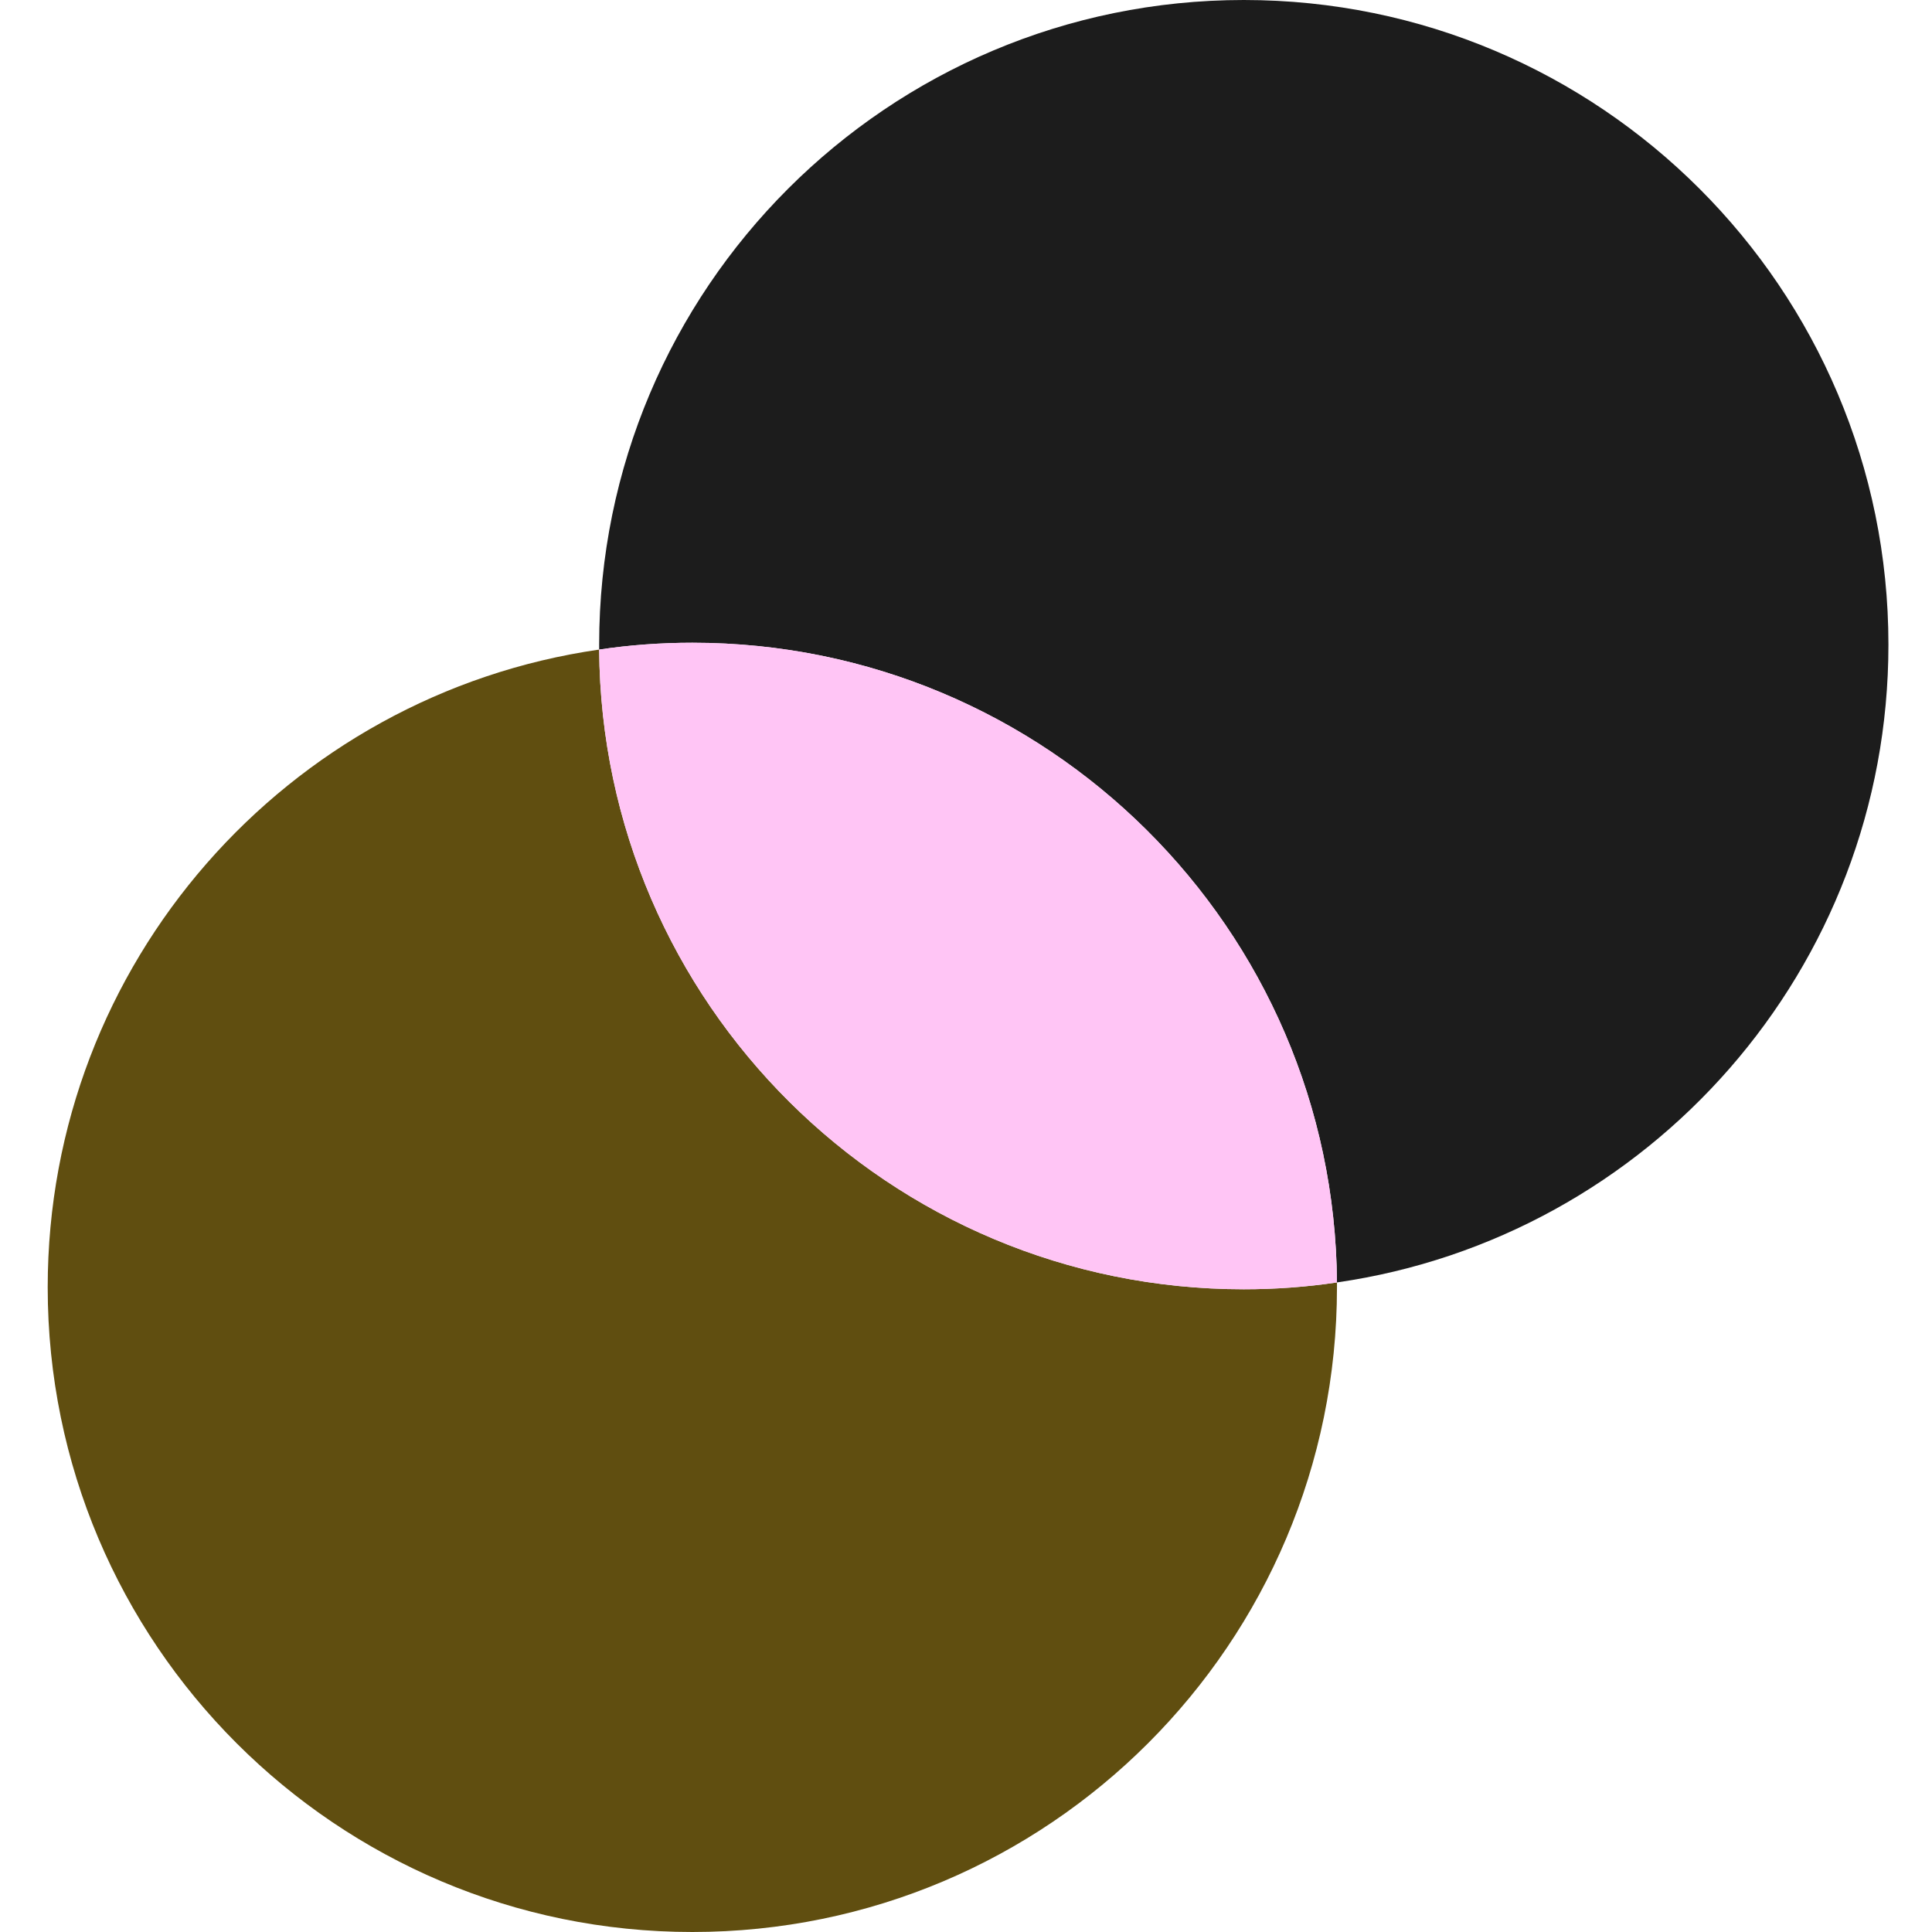
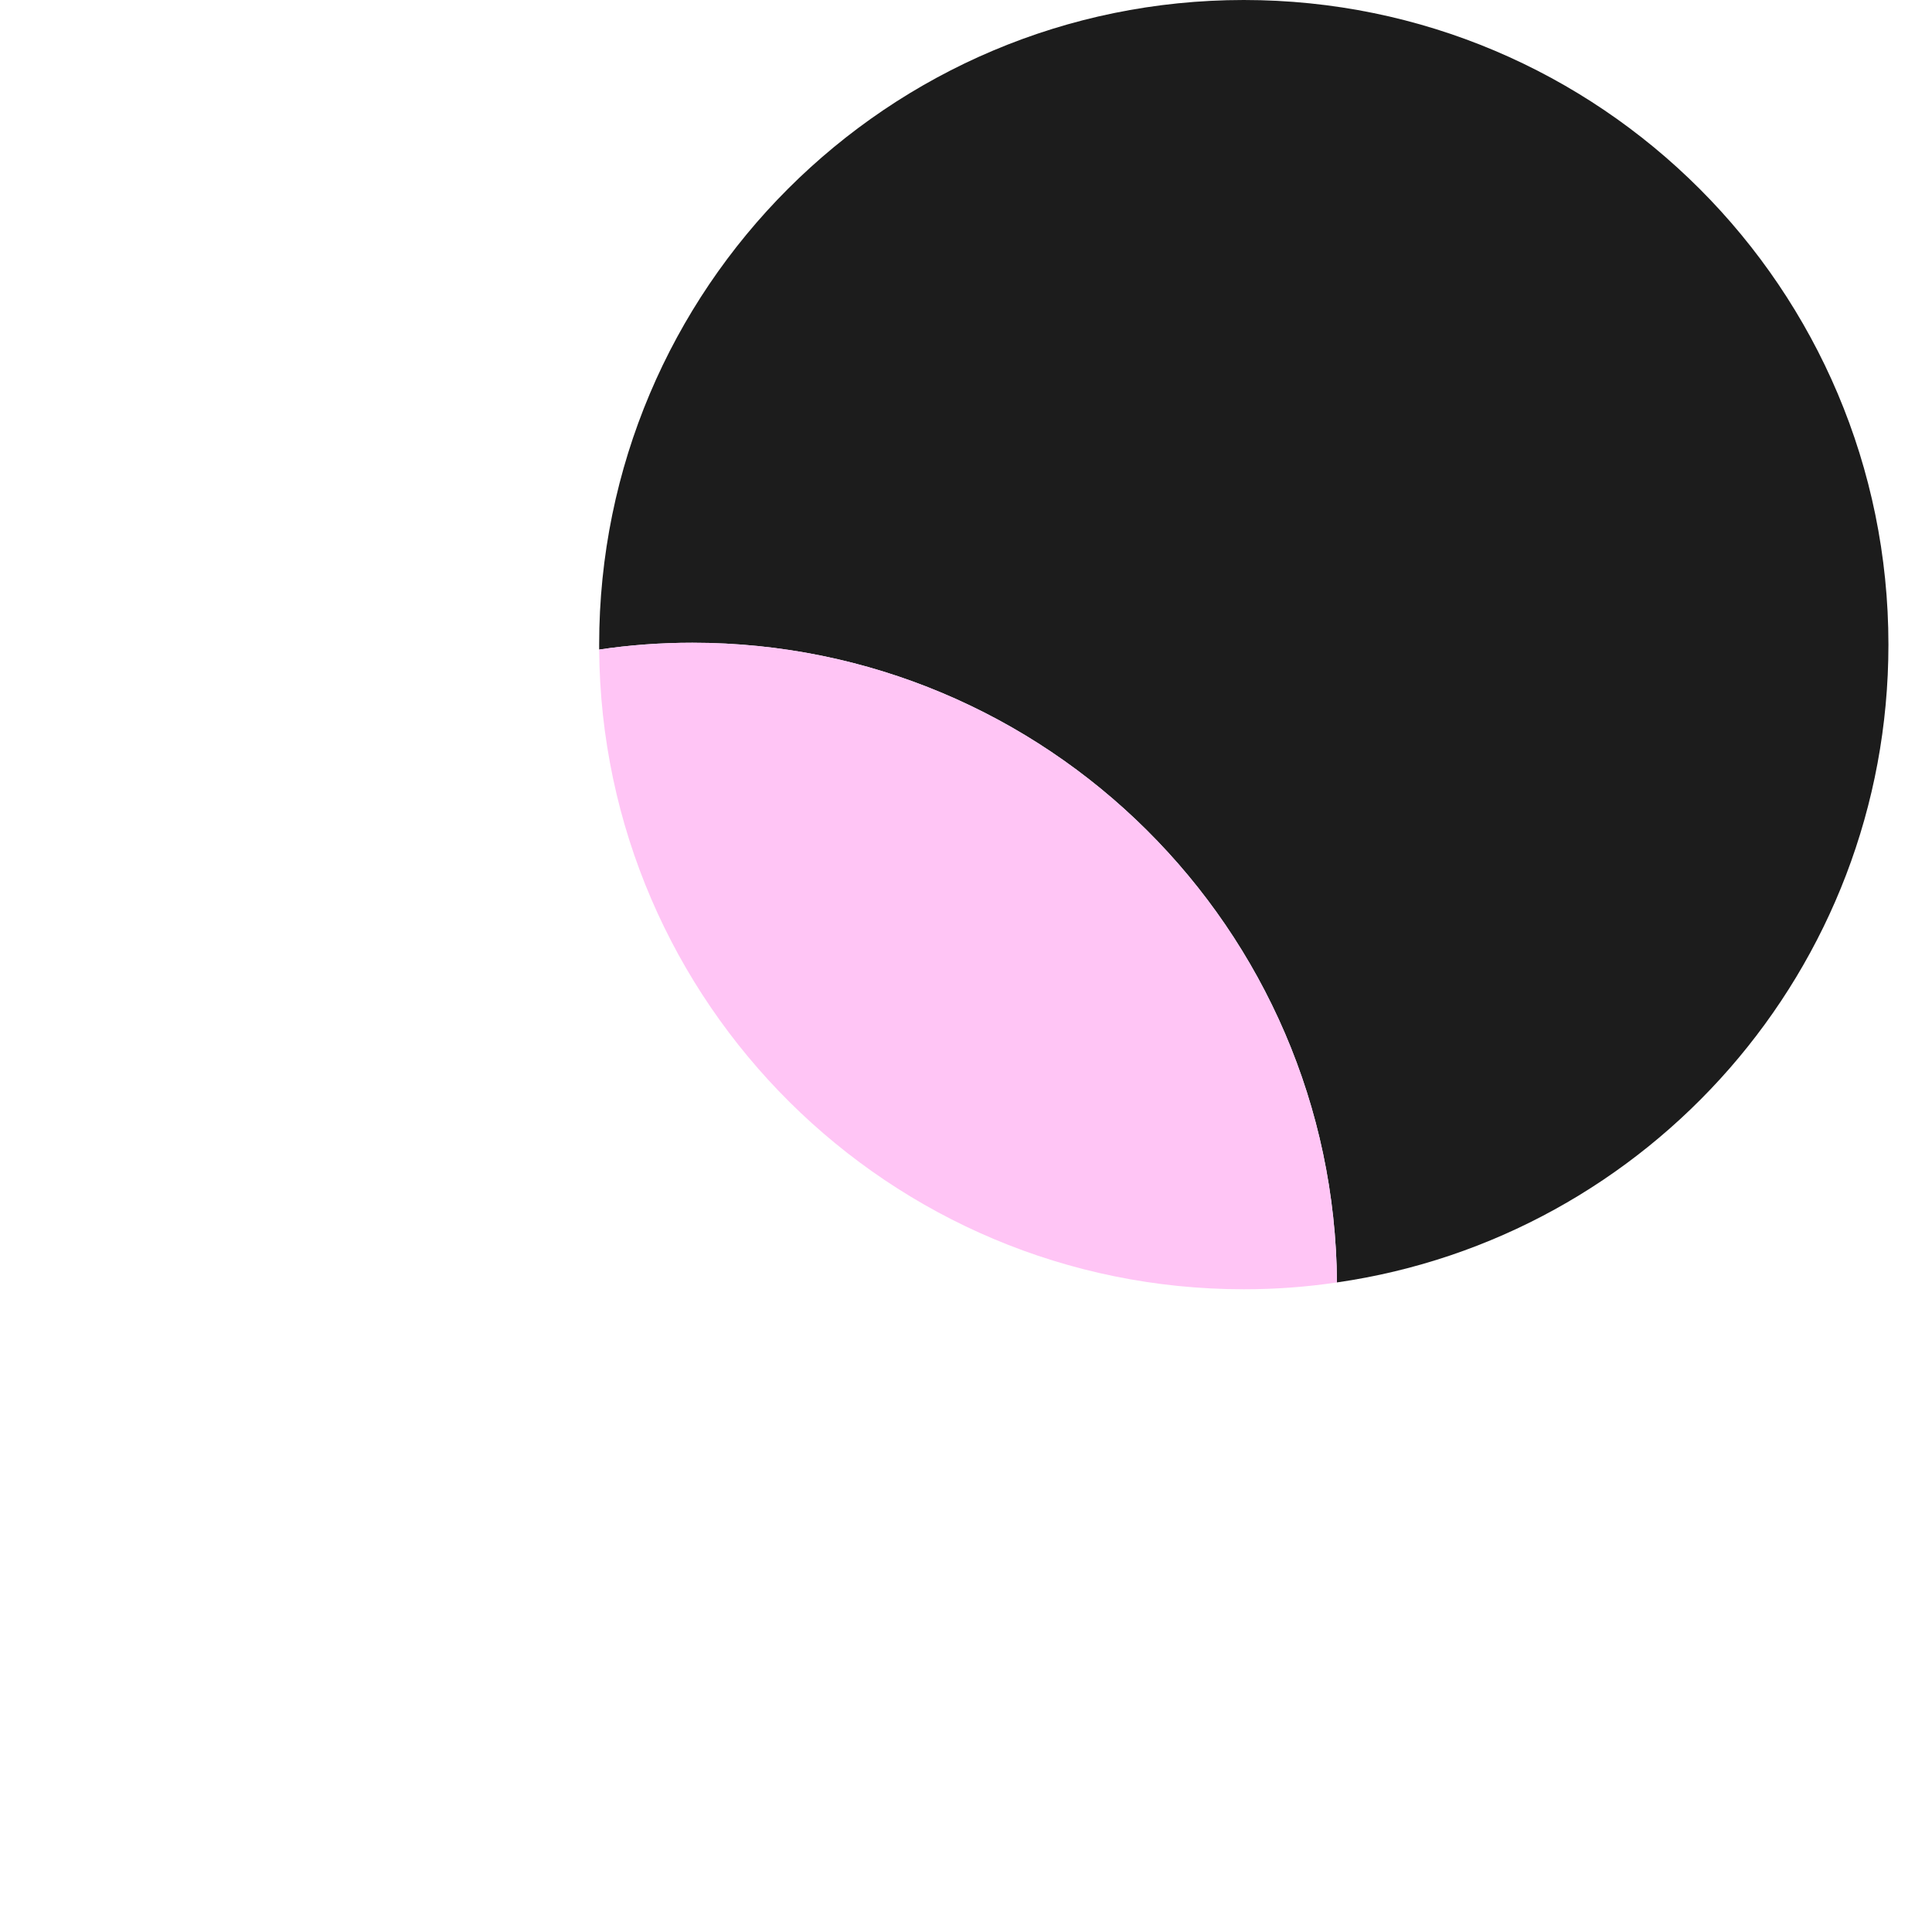
<svg xmlns="http://www.w3.org/2000/svg" width="405" height="405" viewBox="0 0 405 405" fill="none">
-   <path d="M125.6 136.169C60.226 145.577 10 201.862 10 269.867C10 344.489 70.511 405 145.133 405C219.755 405 280.266 344.489 280.266 269.867C280.266 269.548 280.266 269.229 280.266 268.831C273.888 269.787 267.35 270.266 260.733 270.266C186.43 270.266 126.158 210.313 125.6 136.169Z" fill="#604E10" />
  <path d="M395.866 135.133C395.866 60.511 335.355 0 260.733 0C186.111 0 125.6 60.511 125.6 135.133C125.6 135.452 125.6 135.771 125.6 136.169C131.978 135.213 138.515 134.734 145.133 134.734C219.436 134.734 279.707 194.687 280.265 268.831C345.639 259.423 395.866 203.138 395.866 135.133Z" fill="#1C1C1C" />
  <path d="M145.133 134.734C138.515 134.734 131.978 135.213 125.6 136.169C126.158 210.313 186.43 270.266 260.733 270.266C267.35 270.266 273.888 269.788 280.265 268.831C279.707 194.687 219.436 134.734 145.133 134.734Z" fill="#FFC5F5" />
</svg>